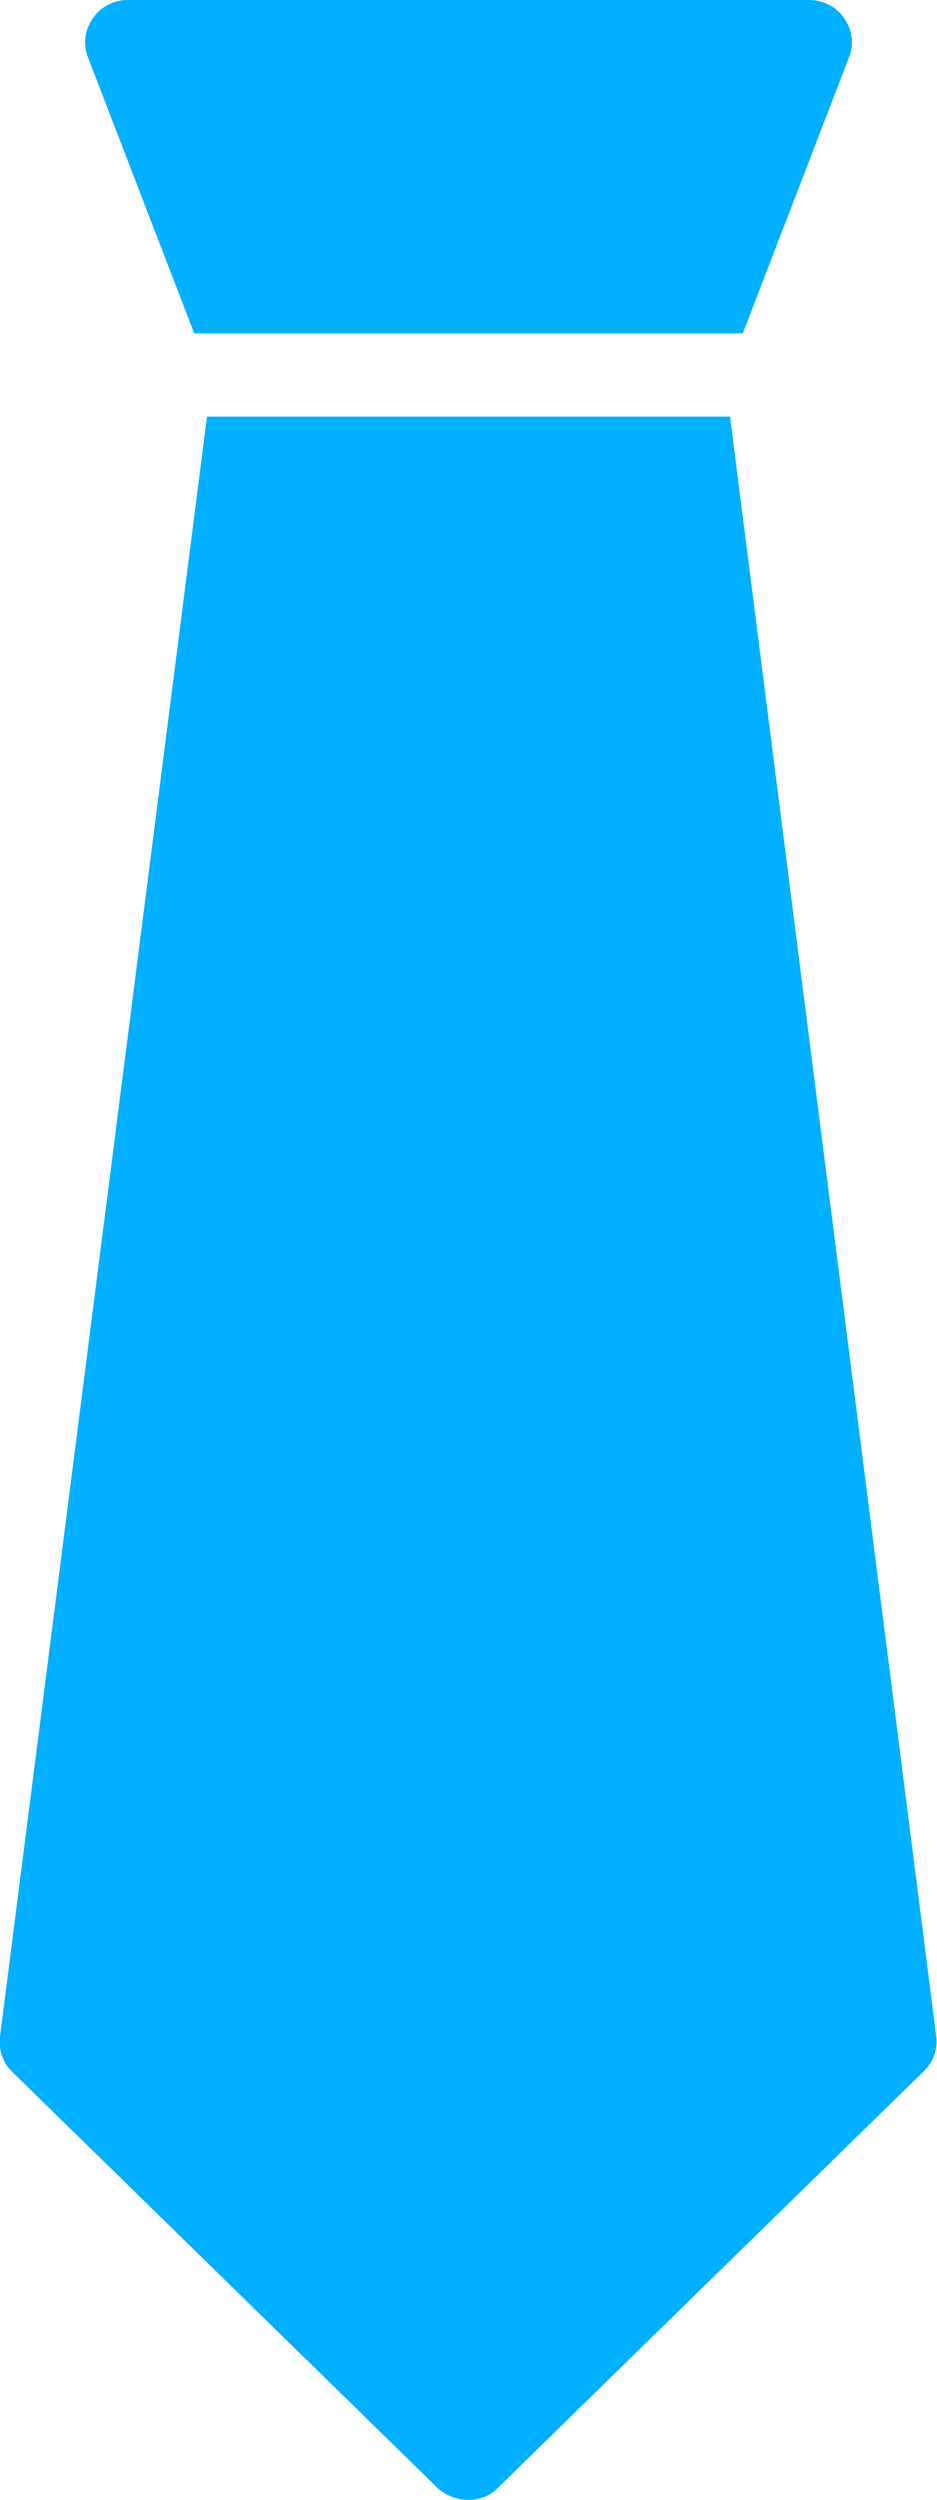
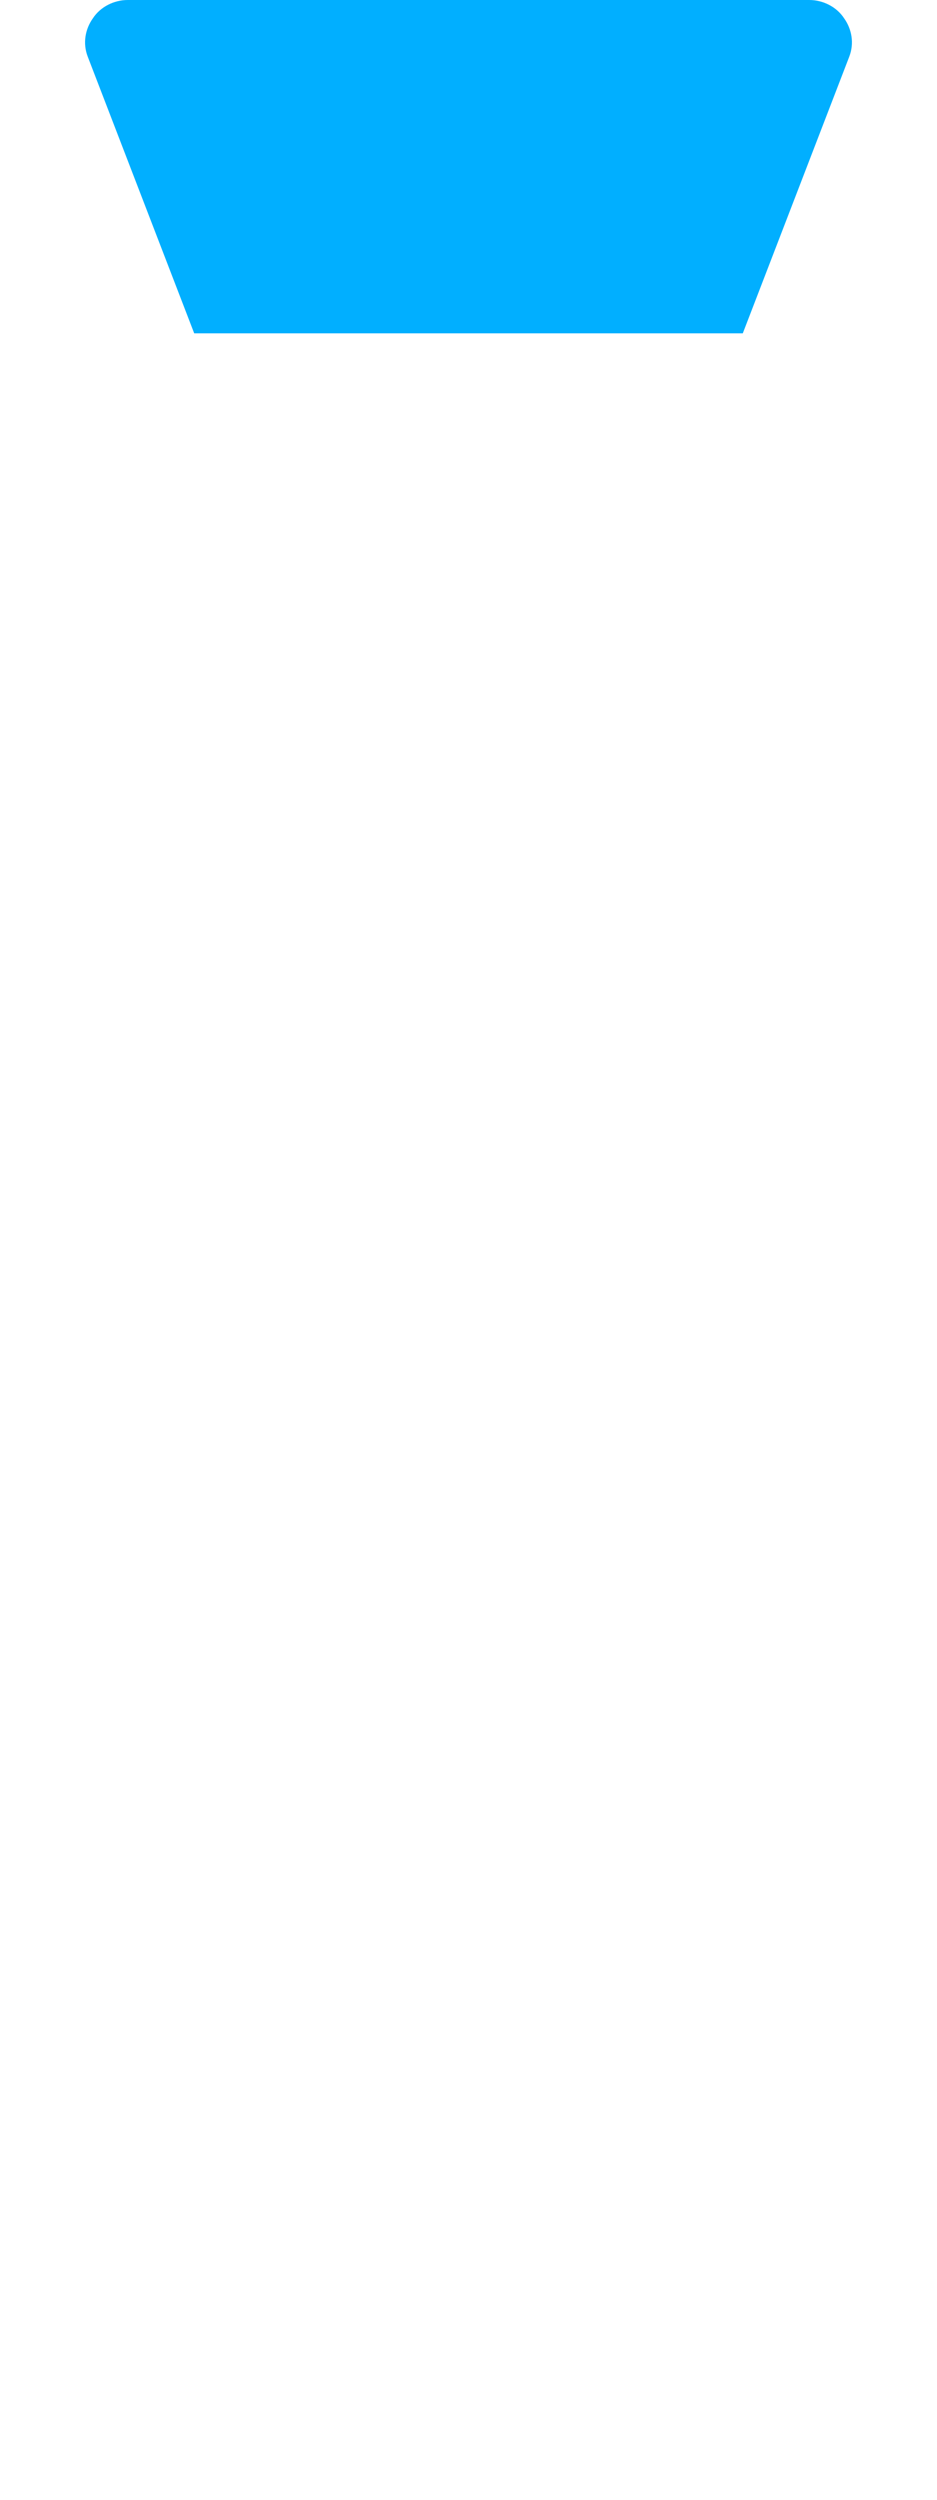
<svg xmlns="http://www.w3.org/2000/svg" width="30" height="80" viewBox="0 0 30 80" fill="none">
  <path d="M6.218 10.667H23.782L27.191 1.813C27.355 1.387 27.273 0.933 27.027 0.587C26.782 0.213 26.345 0 25.909 0H4.091C3.655 0 3.218 0.213 2.973 0.587C2.727 0.933 2.645 1.387 2.809 1.813L6.218 10.667Z" fill="#01AFFF" />
-   <path d="M23.373 13.333H6.627L8.84626e-05 65.173C-0.054 65.573 0.082 66 0.382 66.293L14.018 79.627C14.291 79.867 14.646 80 15 80C15.355 80 15.709 79.867 15.955 79.6L29.591 66.267C29.891 65.973 30.027 65.573 29.973 65.147L23.373 13.333Z" fill="#01AFFF" />
</svg>